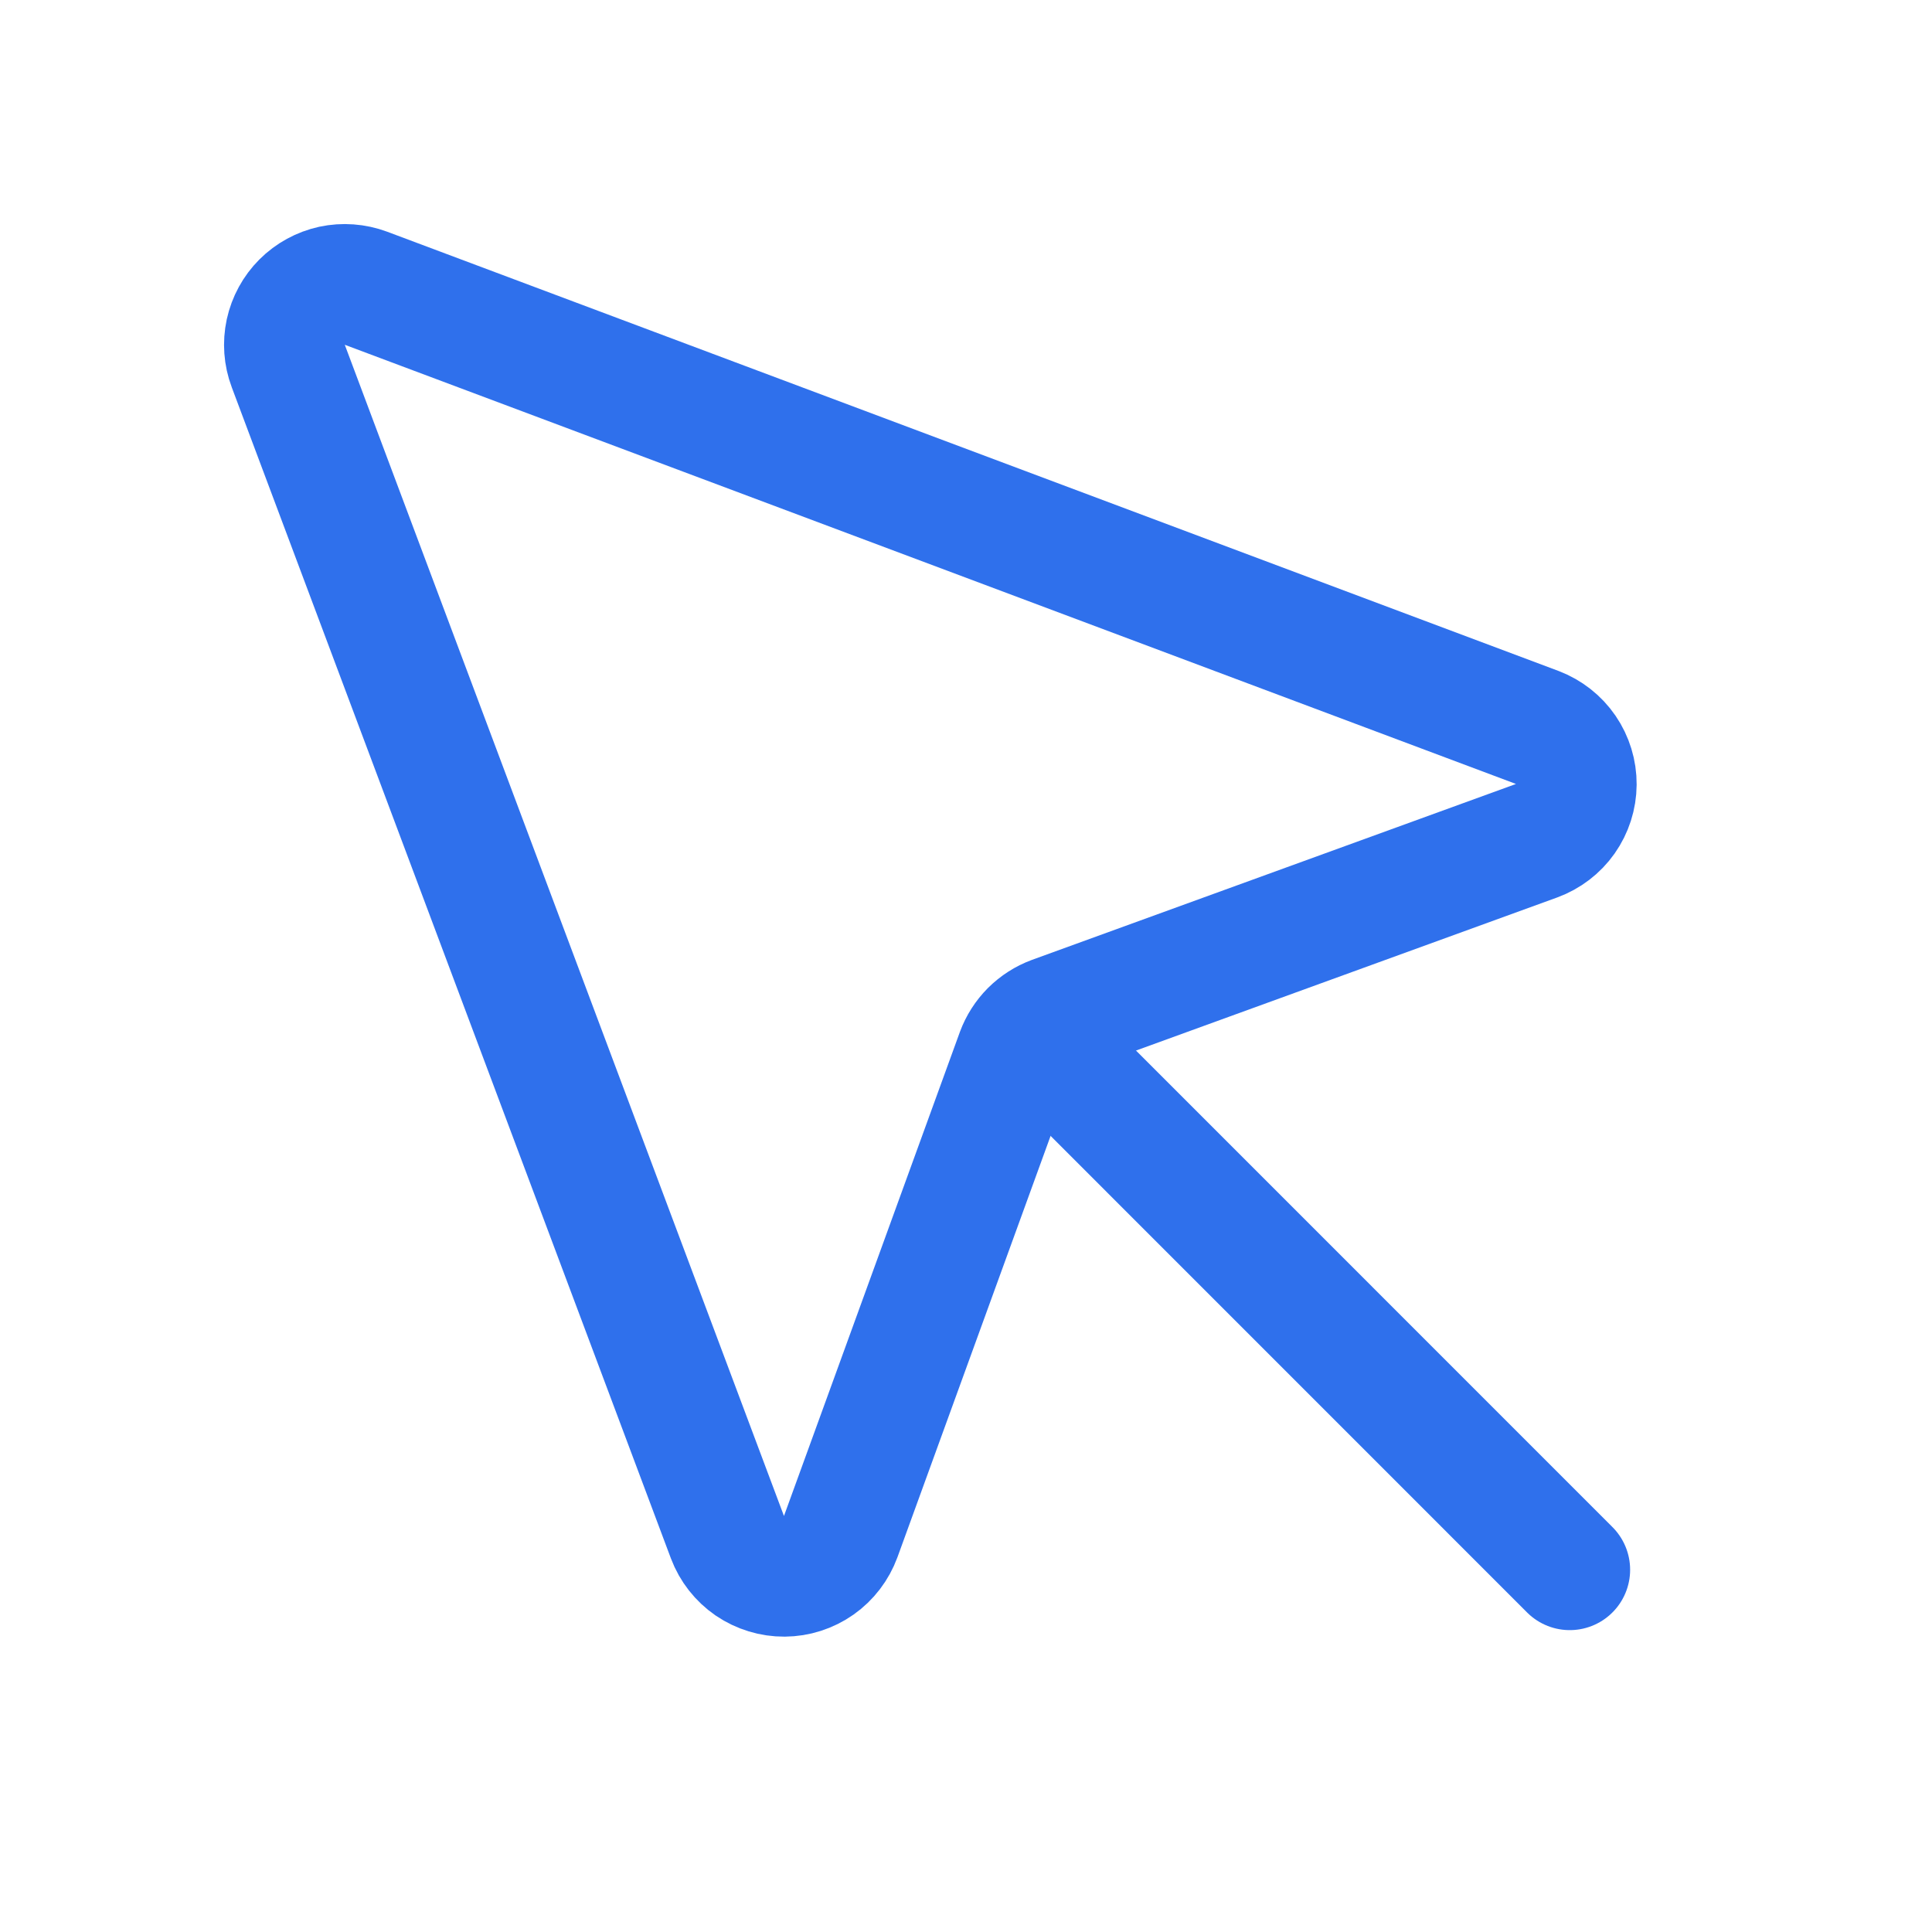
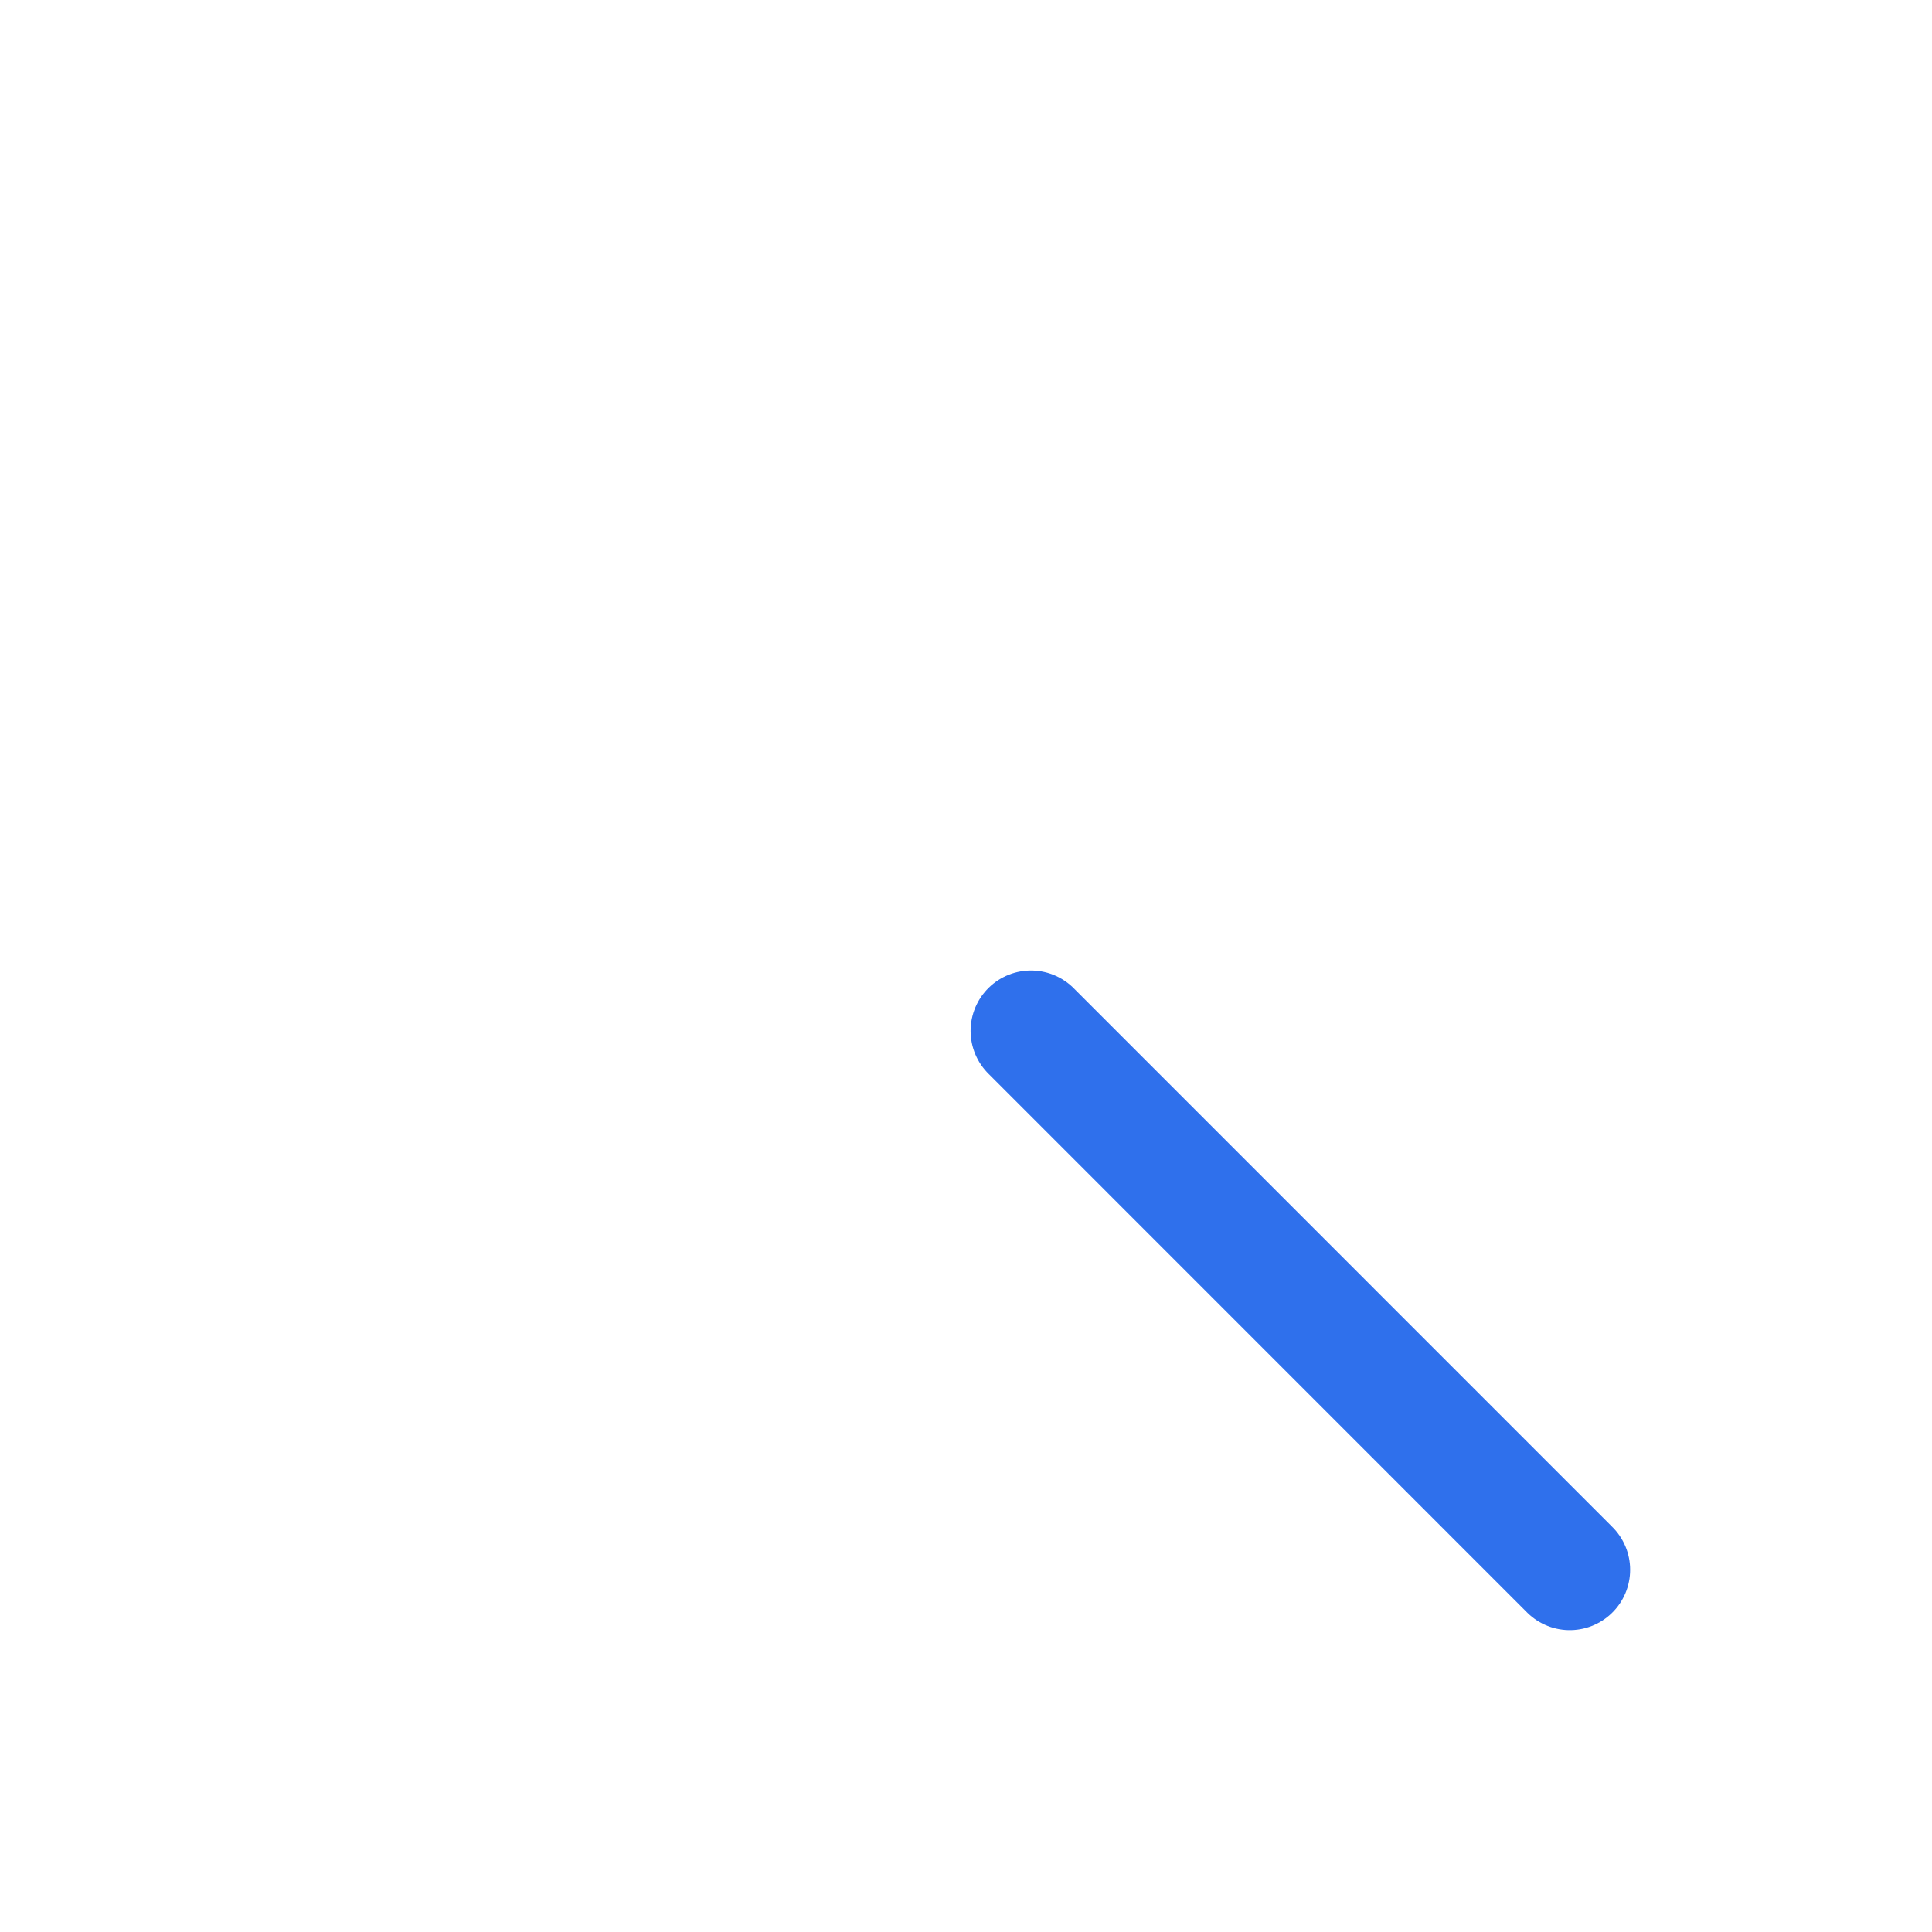
<svg xmlns="http://www.w3.org/2000/svg" width="24" height="24" viewBox="0 0 24 24" fill="none">
-   <path d="M3.581 4.547L9.037 19.097C9.091 19.24 9.188 19.363 9.314 19.45C9.441 19.536 9.591 19.582 9.744 19.581C9.897 19.58 10.046 19.532 10.171 19.444C10.296 19.356 10.391 19.231 10.444 19.087L12.628 13.078C12.666 12.975 12.726 12.881 12.803 12.804C12.881 12.726 12.975 12.666 13.078 12.628L19.087 10.444C19.231 10.391 19.356 10.296 19.444 10.171C19.532 10.046 19.58 9.897 19.581 9.744C19.582 9.591 19.536 9.441 19.45 9.315C19.363 9.188 19.24 9.092 19.097 9.037L4.547 3.581C4.412 3.531 4.265 3.52 4.124 3.55C3.984 3.581 3.855 3.651 3.753 3.753C3.651 3.855 3.581 3.984 3.55 4.125C3.52 4.265 3.53 4.412 3.581 4.547V4.547Z" stroke="#2F70EC" stroke-width="1.5" stroke-linecap="round" stroke-linejoin="round" />
  <path d="M12.807 12.806L19.5 19.5" stroke="#2F70EC" stroke-width="1.5" stroke-linecap="round" stroke-linejoin="round" />
</svg>